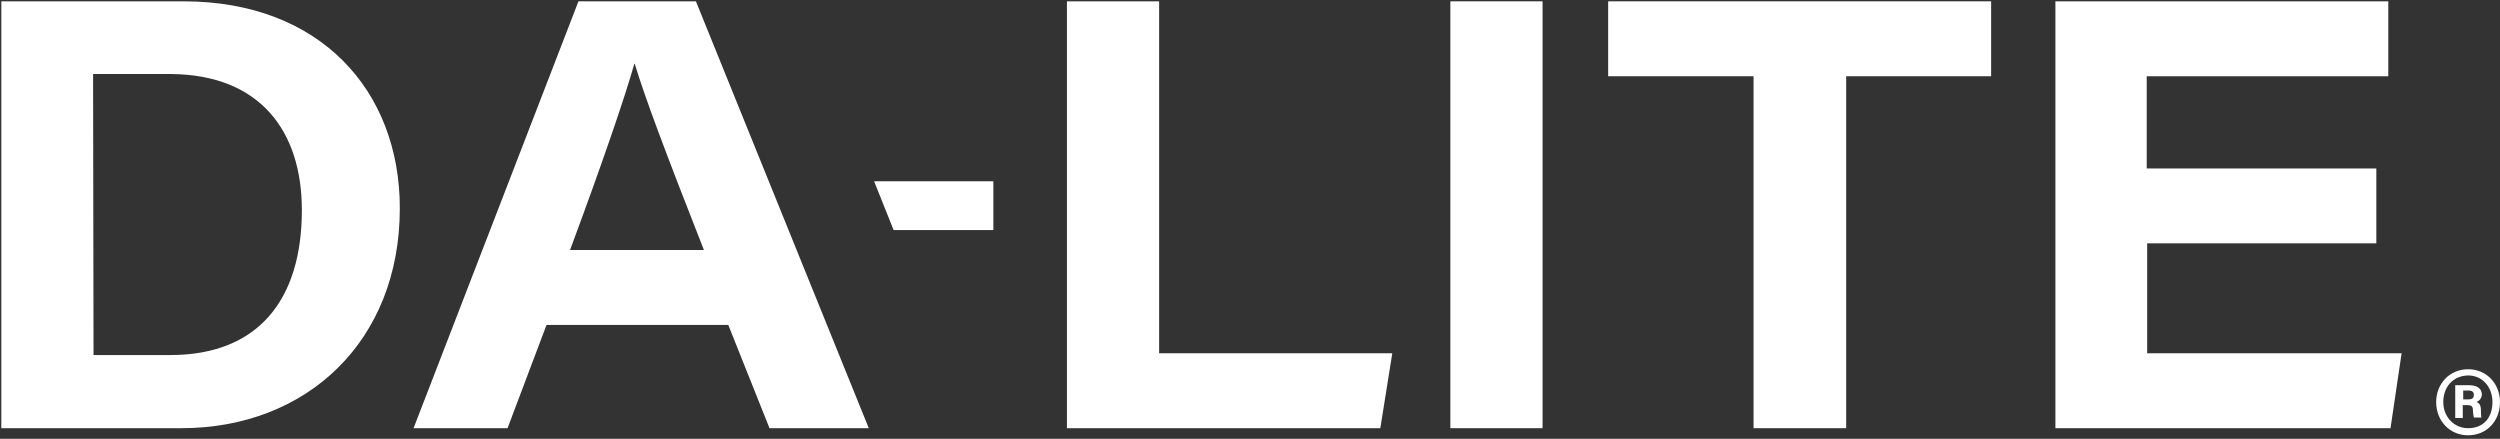
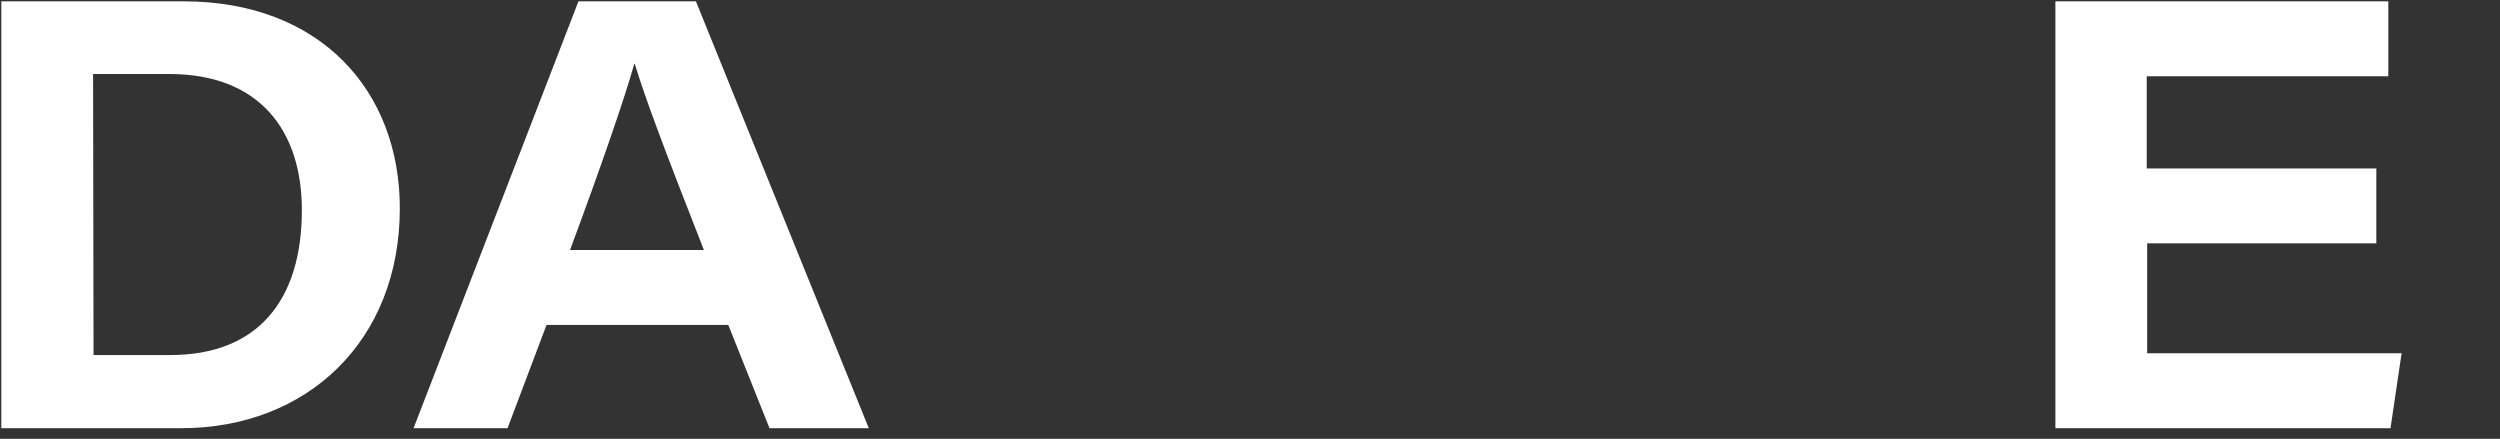
<svg xmlns="http://www.w3.org/2000/svg" version="1.1" id="Layer_1" x="0px" y="0px" width="564px" height="99px" viewBox="0 0 564 99" style="enable-background:new 0 0 564 99;" xml:space="preserve">
  <rect x="0" y="0" width="564" height="99" fill="#333333" stroke="none" />
  <style type="text/css">
	.st0{fill:#FFFFFF;}
</style>
  <g transform="translate(.3 .3)">
    <path class="st0" d="M0,0h41.1c30.8,0,48.8,20.1,48.8,46.7c0,30-21,49.6-49.3,49.6H0V0z M20.8,79.8h17.3   c19.8,0,29.7-12.4,29.7-32.7c0-17.9-9.5-30.5-29.4-30.7H20.7L20.8,79.8L20.8,79.8z M123,73l-8.8,23.3H93L130.2,0h26.5l39,96.3   h-22.4L164,73H123z M158.5,56.1c-8.8-22.4-13.3-34.4-15.6-42h-0.1c-2.2,7.8-7.4,22.9-14.5,42H158.5z" />
-     <polygon class="st0" points="240.4,0 261.2,0 261.2,79.4 313.8,79.4 311.1,96.3 240.4,96.3  " />
-     <polygon class="st0" points="347.7,0 347.7,96.3 326.9,96.3 326.9,0  " />
-     <polygon class="st0" points="395.3,16.9 362.5,16.9 362.5,0 448.9,0 448.9,16.9 416.2,16.9 416.2,96.3 395.3,96.3  " />
    <polygon class="st0" points="535.9,54.6 484.1,54.6 484.1,79.4 541.5,79.4 539,96.3 463.4,96.3 463.4,0 538.5,0 538.5,16.9    484,16.9 484,37.7 535.8,37.7 535.8,54.6  " />
-     <polygon class="st0" points="201.3,51.6 223.8,51.6 223.8,40.6 196.9,40.6  " />
-     <path class="st0" d="M563.7,90.4c0,4.2-2.9,7.5-7.2,7.5c-4.1,0-7.2-3.2-7.2-7.5c0-4.1,3-7.4,7.2-7.4   C560.8,83,563.7,86.4,563.7,90.4z M550.9,90.4c0,3.3,2.4,5.9,5.6,5.9c3.6,0,5.5-2.5,5.5-5.9c0-3.3-2.2-6-5.5-6   C552.8,84.5,550.9,87.3,550.9,90.4z M553.6,94v-7.4h3.1c1.6,0,2.9,0.6,2.9,2.1c0,0.9-0.7,1.5-1.2,1.7c0.6,0.2,1,0.7,1,1.9   c0,0.4,0,1.1,0.1,1.6h-1.7c-0.1-0.4-0.2-1.2-0.2-1.5c0-0.9-0.2-1.3-1.2-1.3h-1.1V94H553.6L553.6,94z M555.4,89.8h1.2   c0.7,0,1.2-0.2,1.2-1c0-0.6-0.3-1-1.2-1h-1.2V89.8z" />
  </g>
</svg>